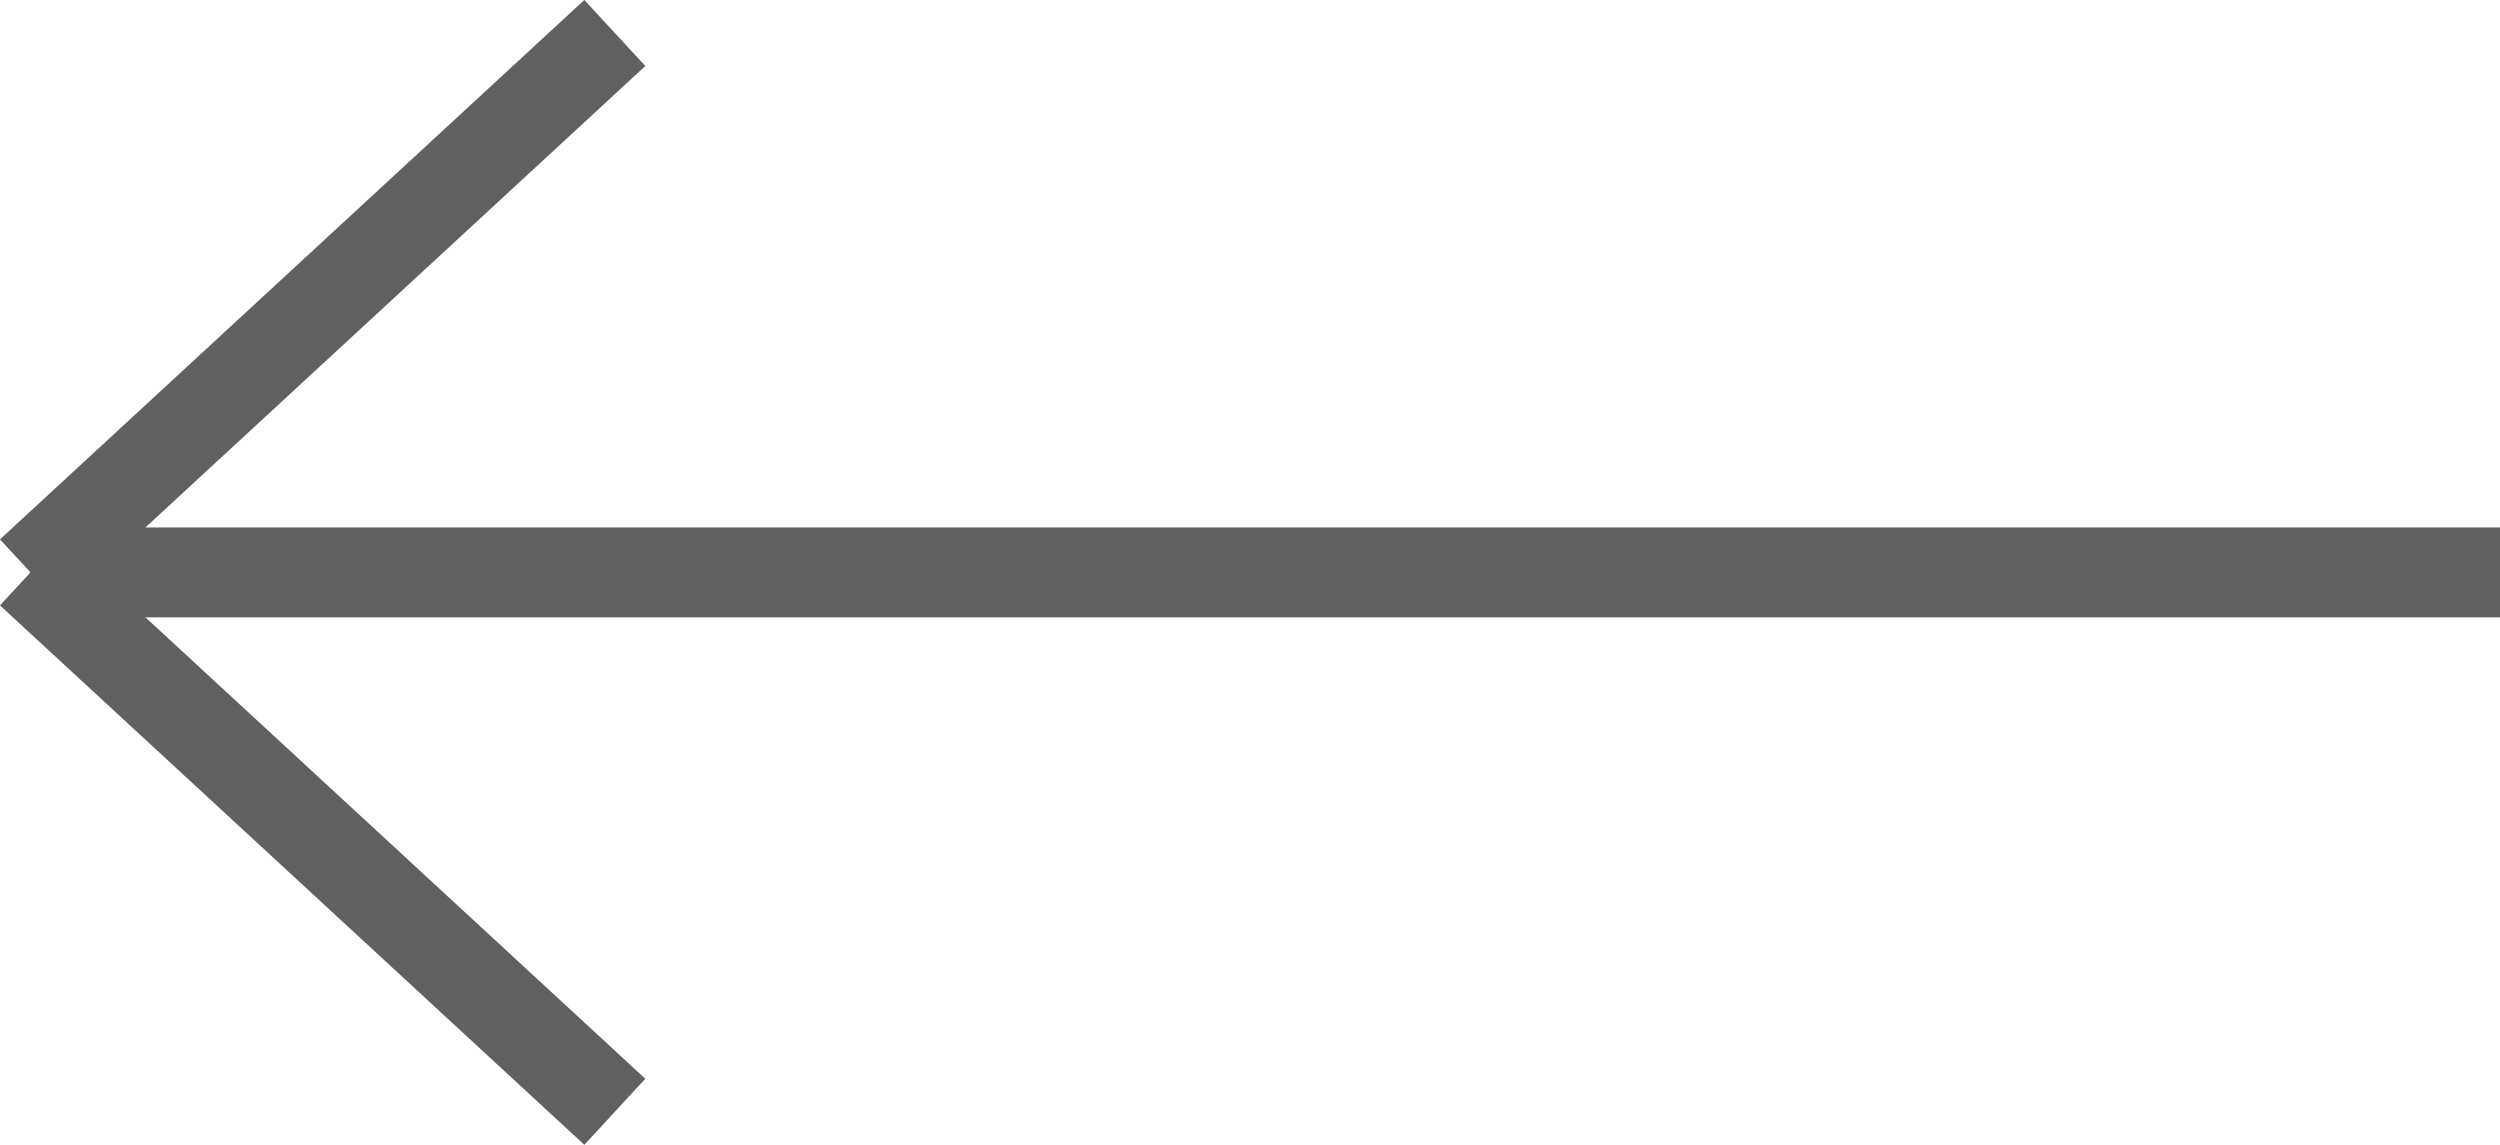
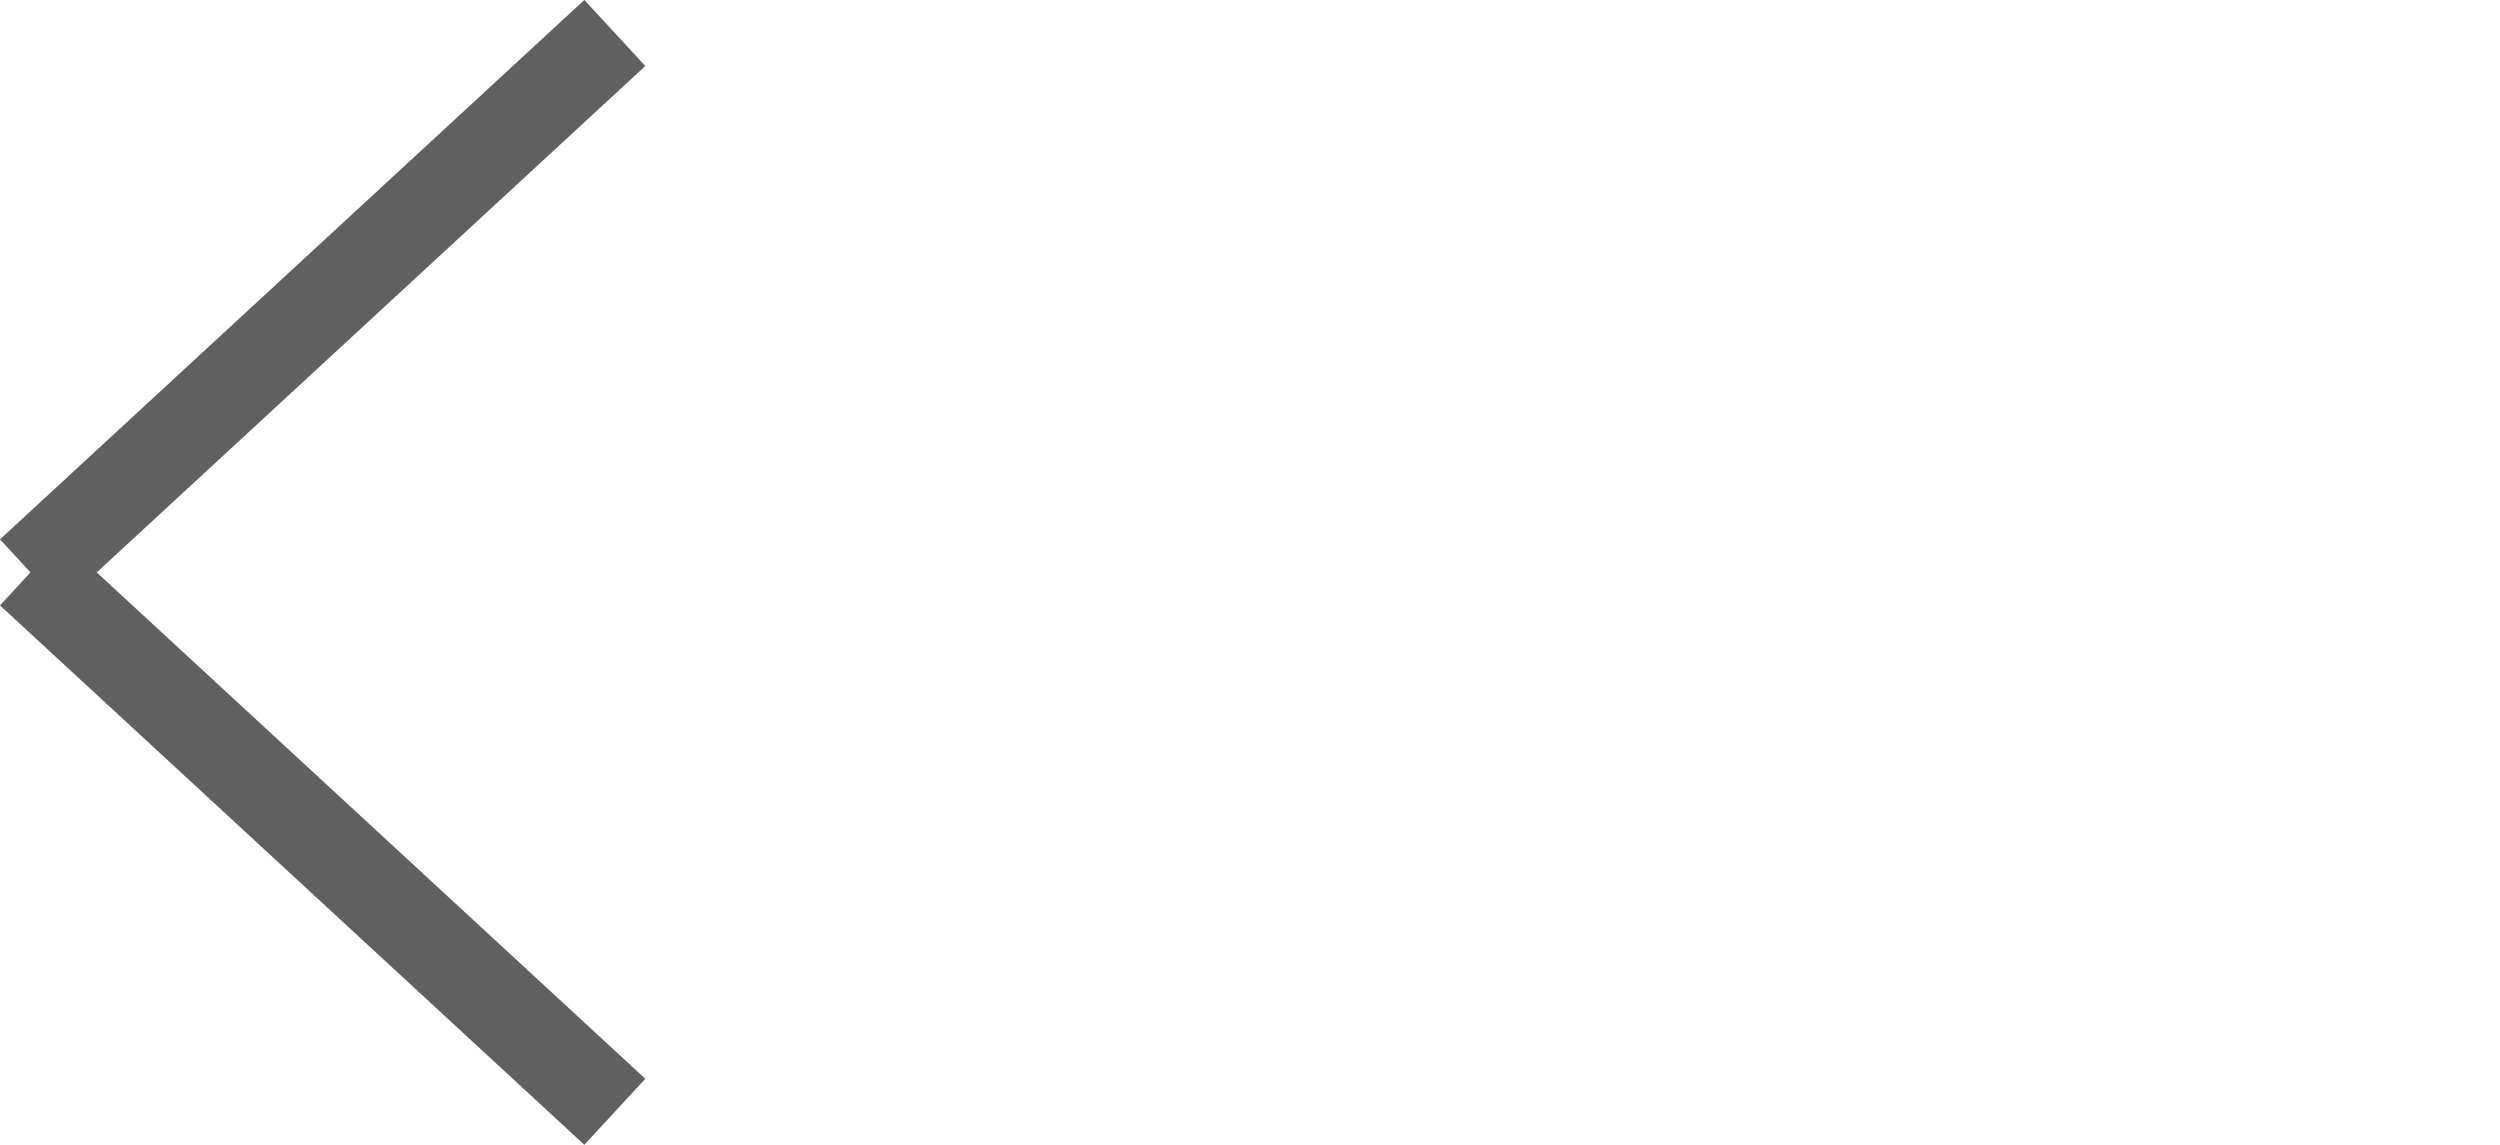
<svg xmlns="http://www.w3.org/2000/svg" width="27.809" height="12.735" viewBox="0 0 27.809 12.735">
  <g id="Arrow_Left" data-name="Arrow Left" transform="translate(589.309 7081.867) rotate(180)">
-     <path id="Path_167" data-name="Path 167" d="M63,0H90.47" transform="translate(498.5 7075.5)" fill="none" stroke="#606060" stroke-width="1" />
    <line id="Line_8" data-name="Line 8" y1="6" x2="6.5" transform="translate(582.47 7075.5)" fill="none" stroke="#606060" stroke-width="1" />
    <path id="Path_168" data-name="Path 168" d="M0,0,6.5,6" transform="translate(582.47 7069.5)" fill="none" stroke="#606060" stroke-width="1" />
  </g>
</svg>